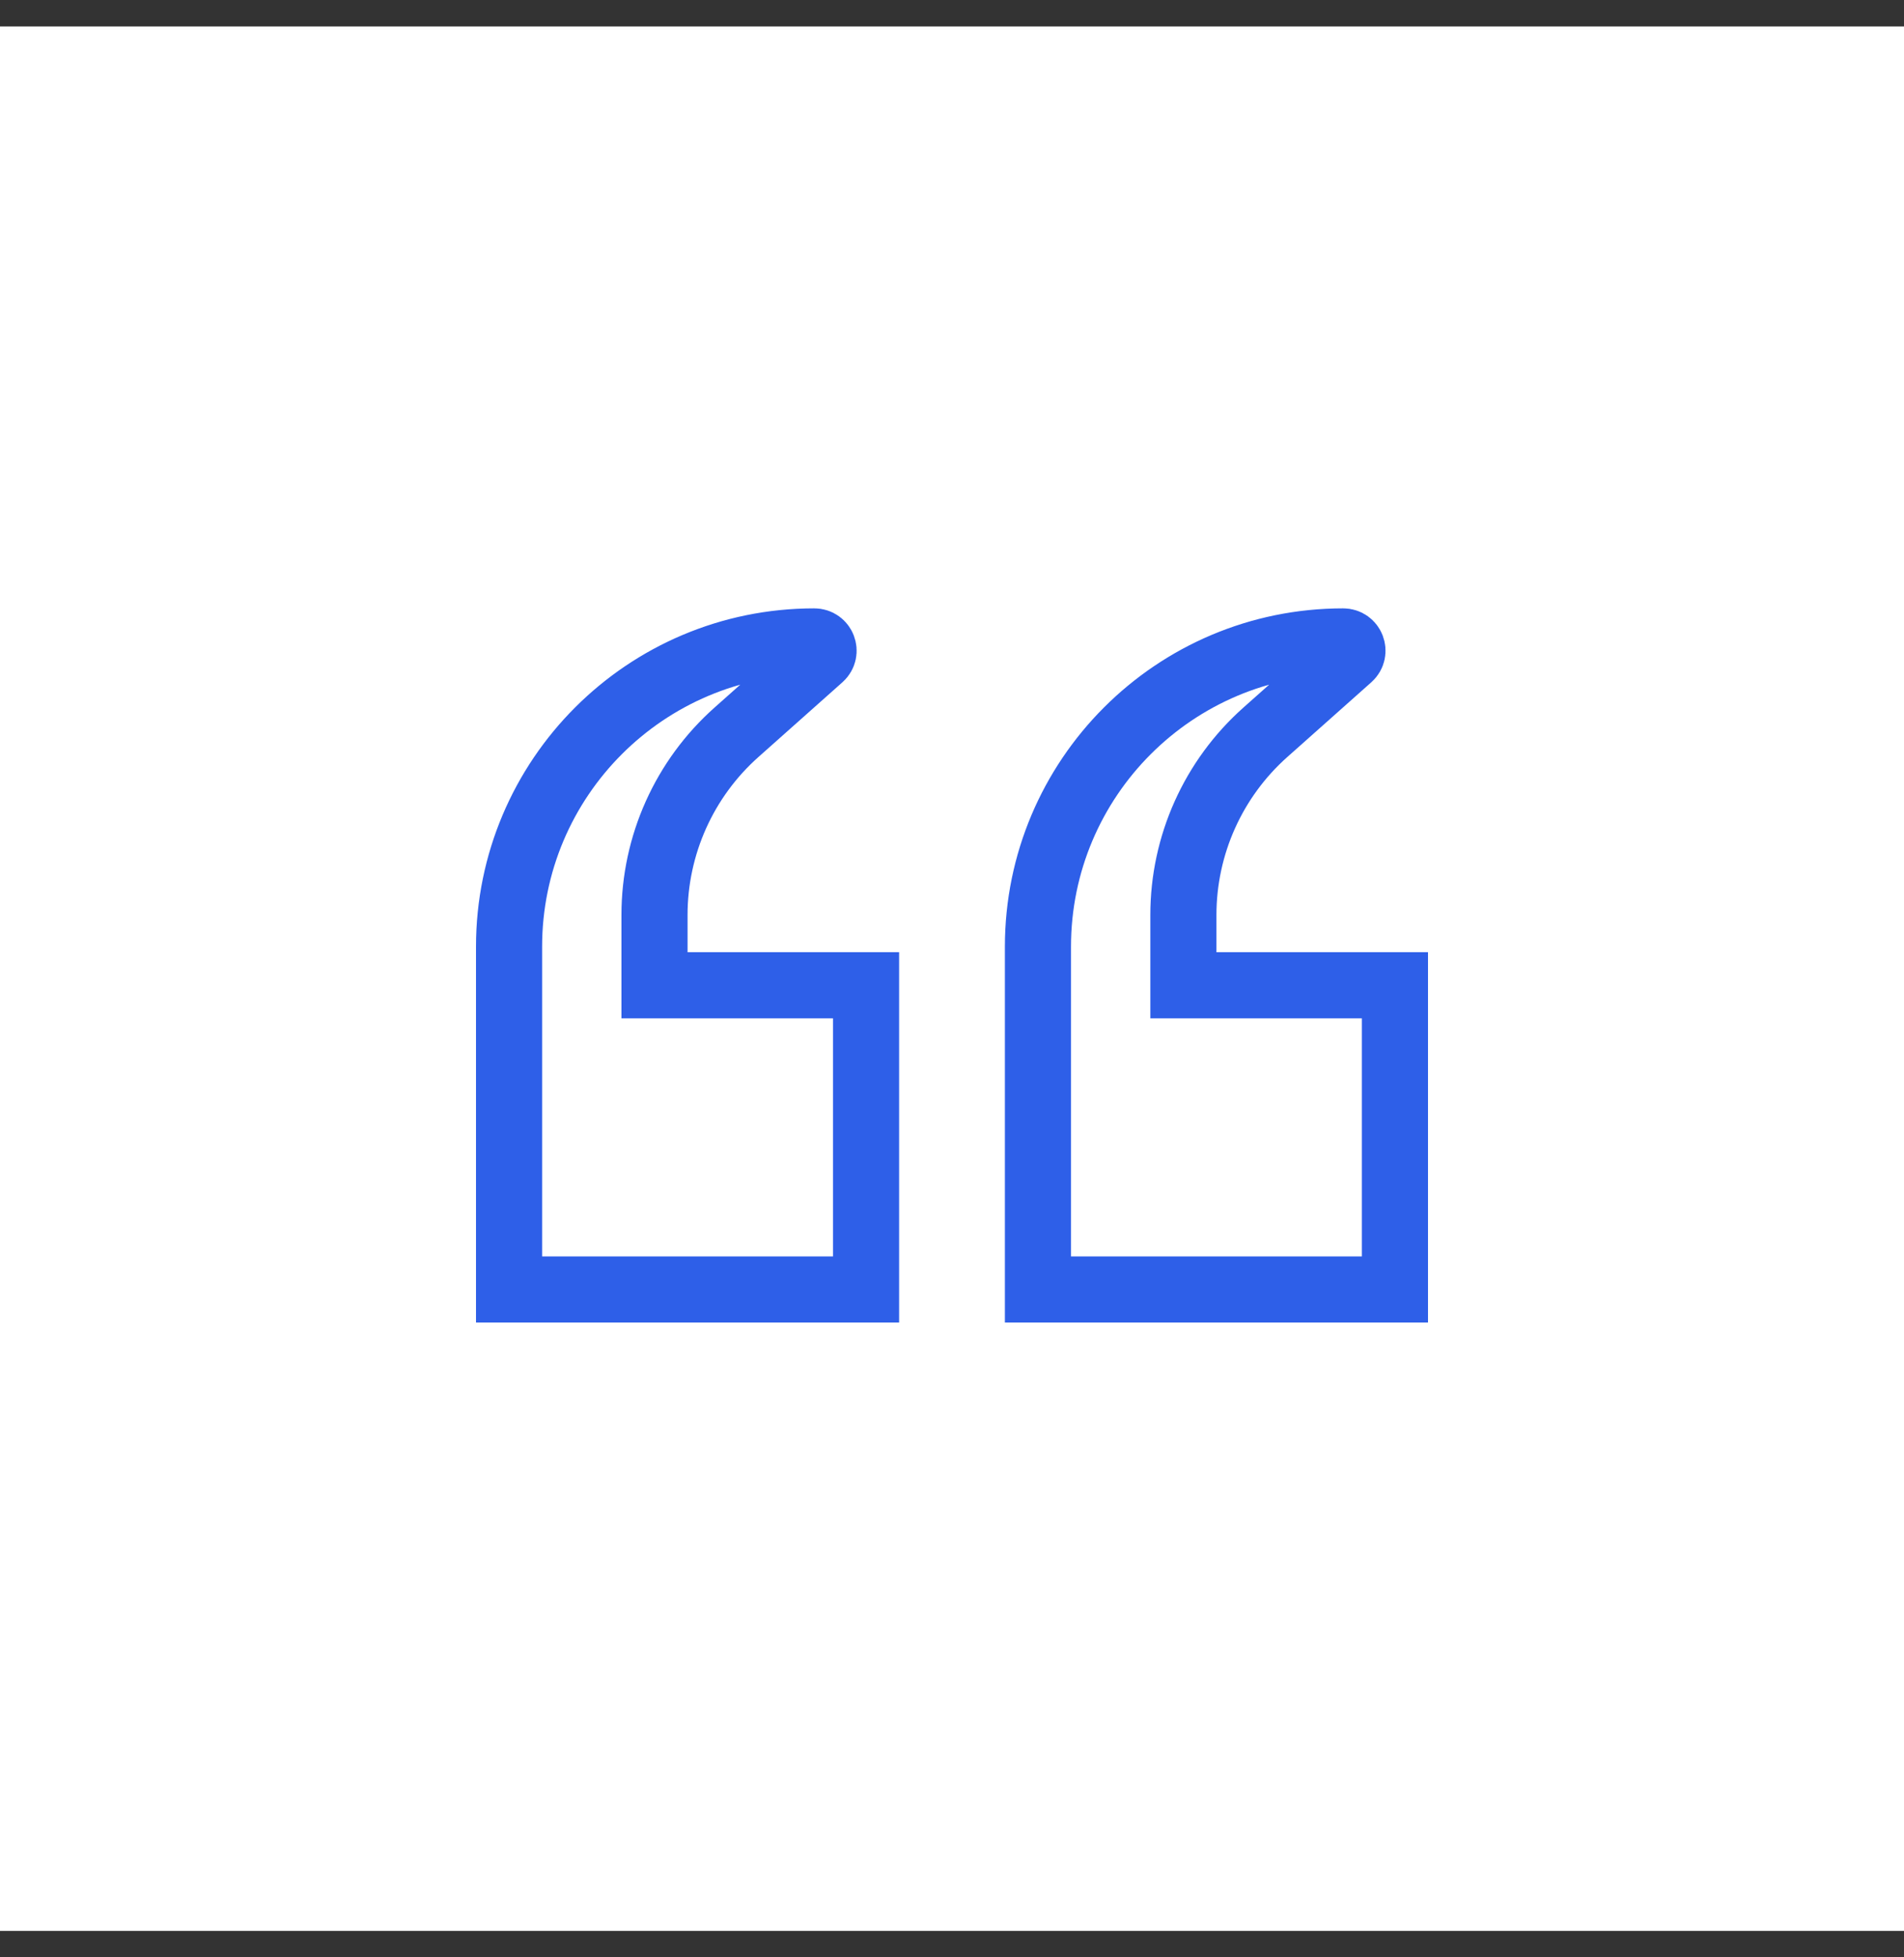
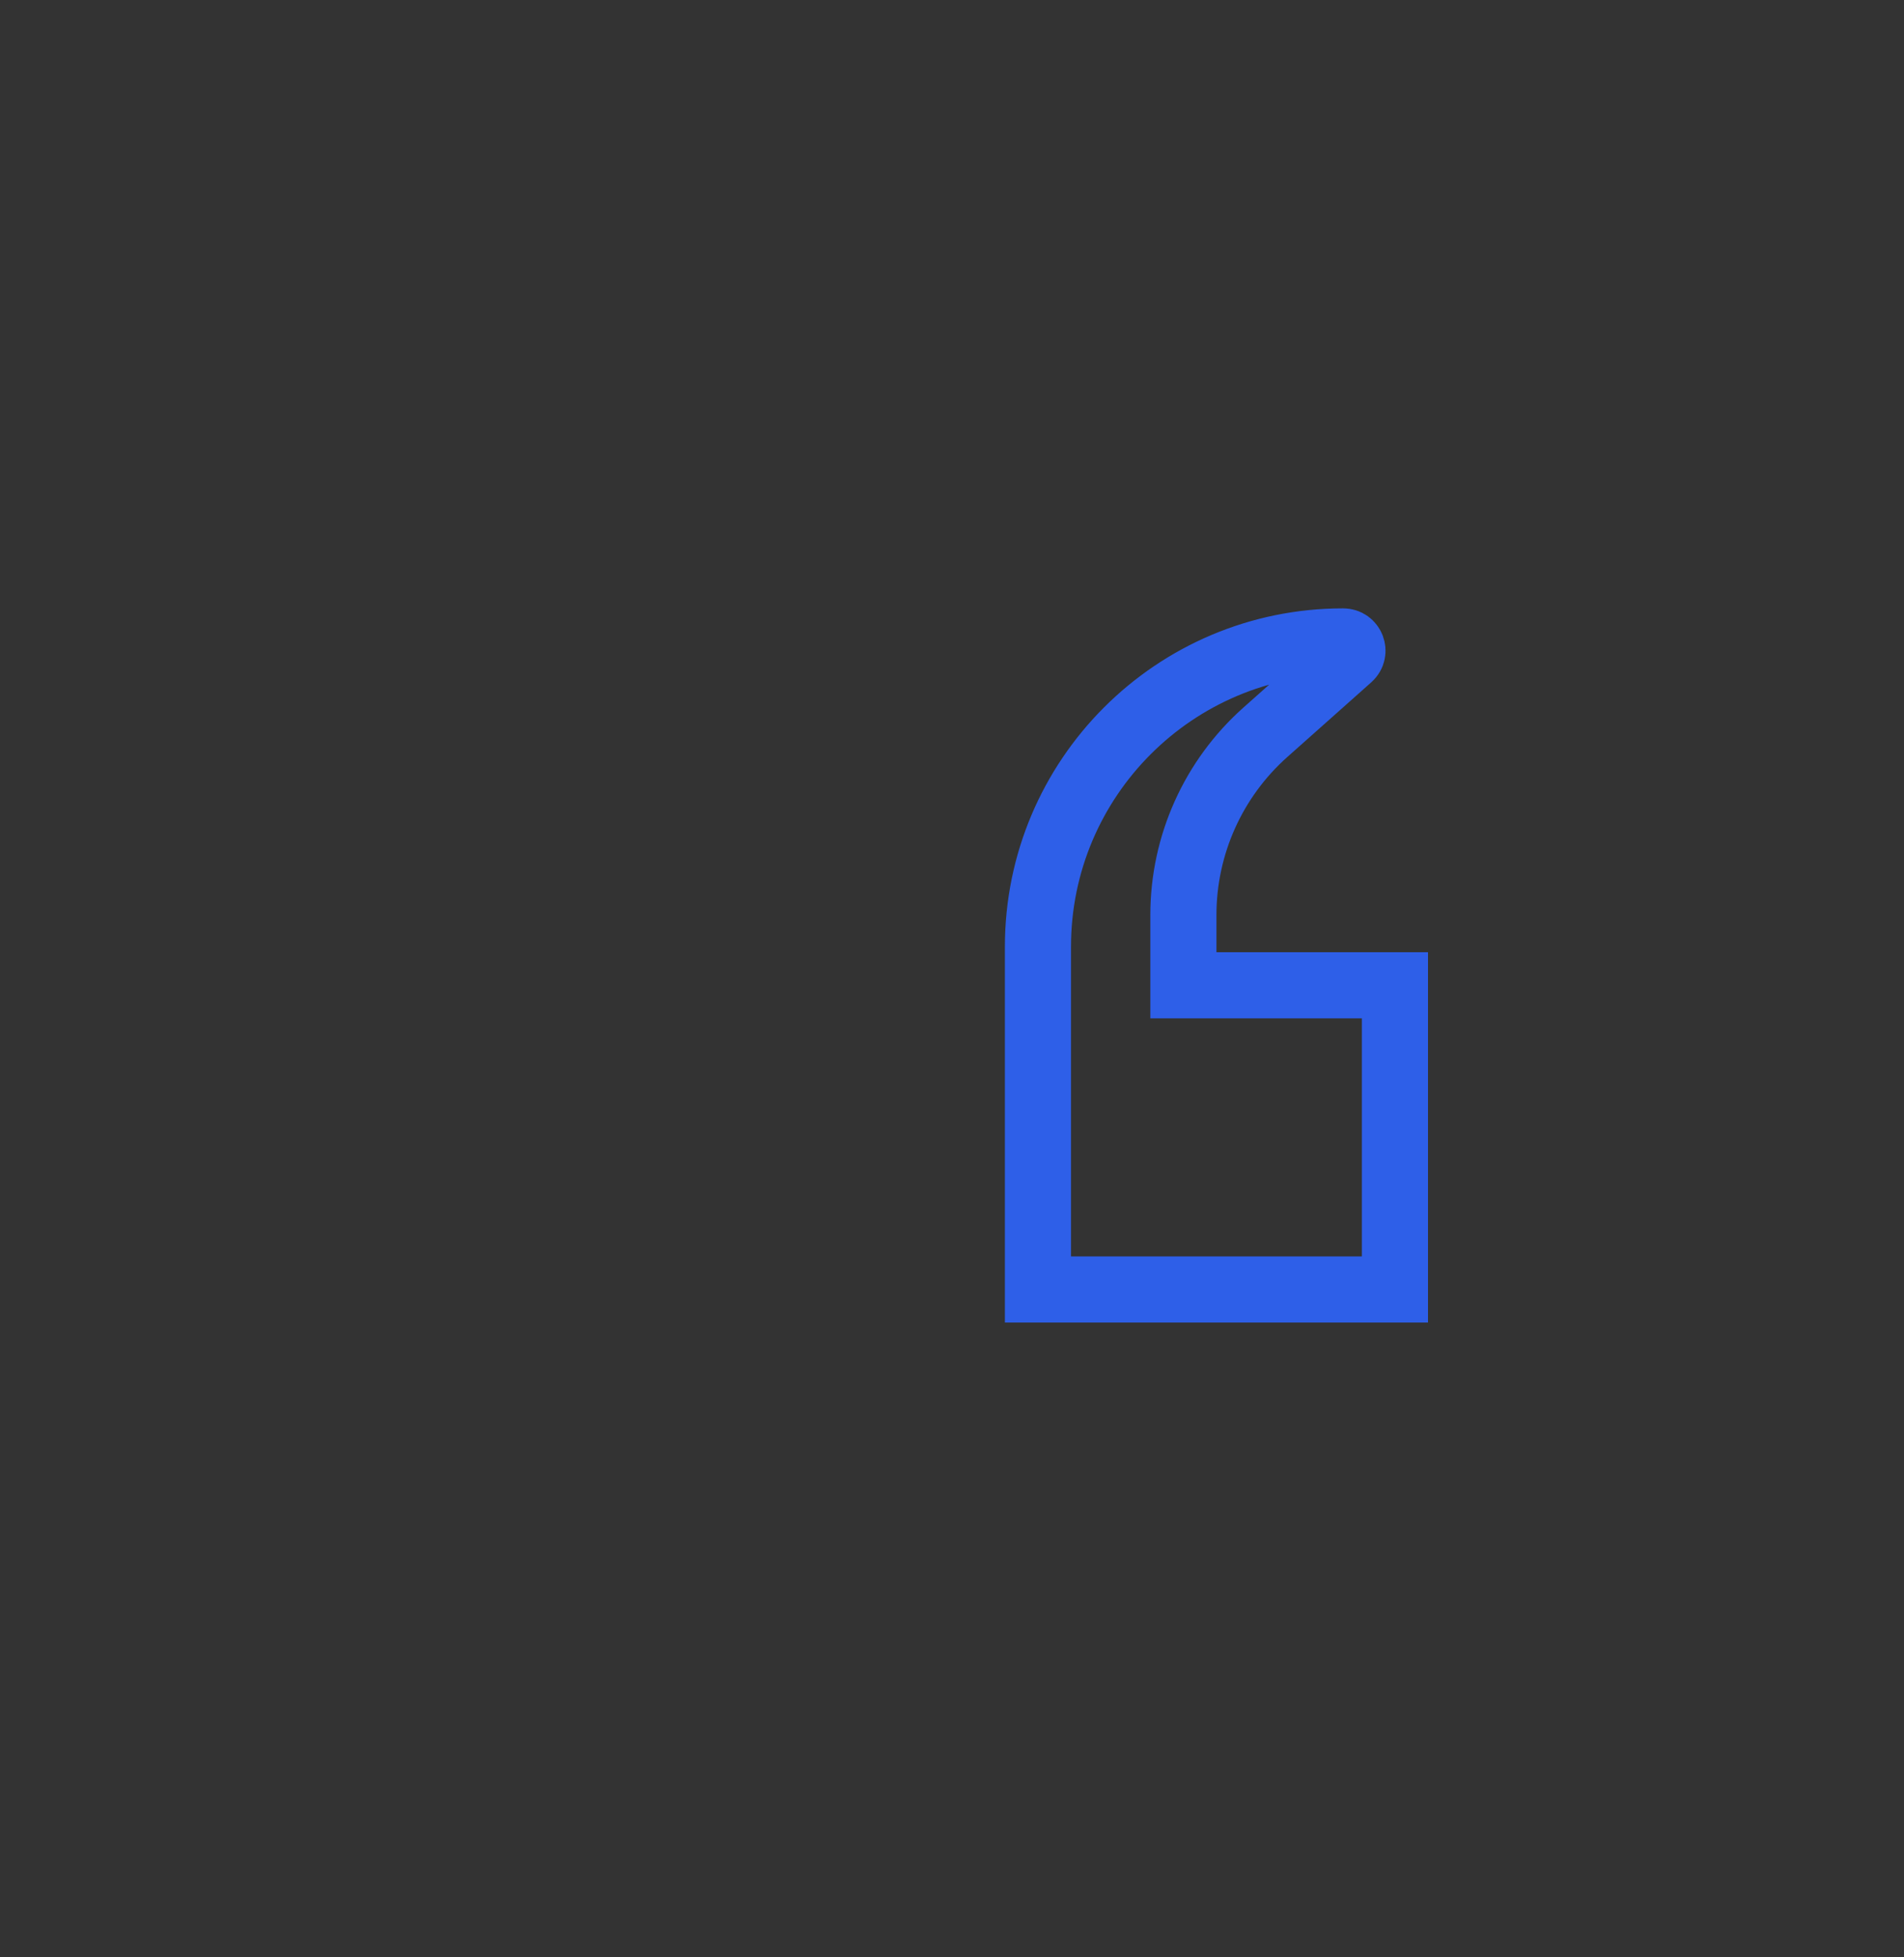
<svg xmlns="http://www.w3.org/2000/svg" width="36" height="37" viewBox="0 0 36 37" fill="none">
  <rect x="0" y="0" width="36" height="37" fill="#333333" stroke="none" />
-   <rect width="36" height="36" transform="translate(0 0.5)" fill="white" />
-   <rect x="6" y="6.5" width="24" height="24" rx="12" fill="white" />
-   <path d="M15.396 12.125C15.557 12.125 15.633 12.323 15.513 12.43L13.928 13.84C12.94 14.717 12.375 15.975 12.375 17.296V18.625H16.375V24.375H9.625V17.896C9.625 14.709 12.209 12.125 15.396 12.125Z" stroke="#2E5FE8" stroke-width="1.25" />
  <path d="M25.396 12.125C25.557 12.125 25.633 12.323 25.513 12.43L23.928 13.84C22.94 14.717 22.375 15.975 22.375 17.296V18.625H26.375V24.375H19.625V17.896C19.625 14.709 22.209 12.125 25.396 12.125Z" stroke="#2E5FE8" stroke-width="1.25" />
</svg>